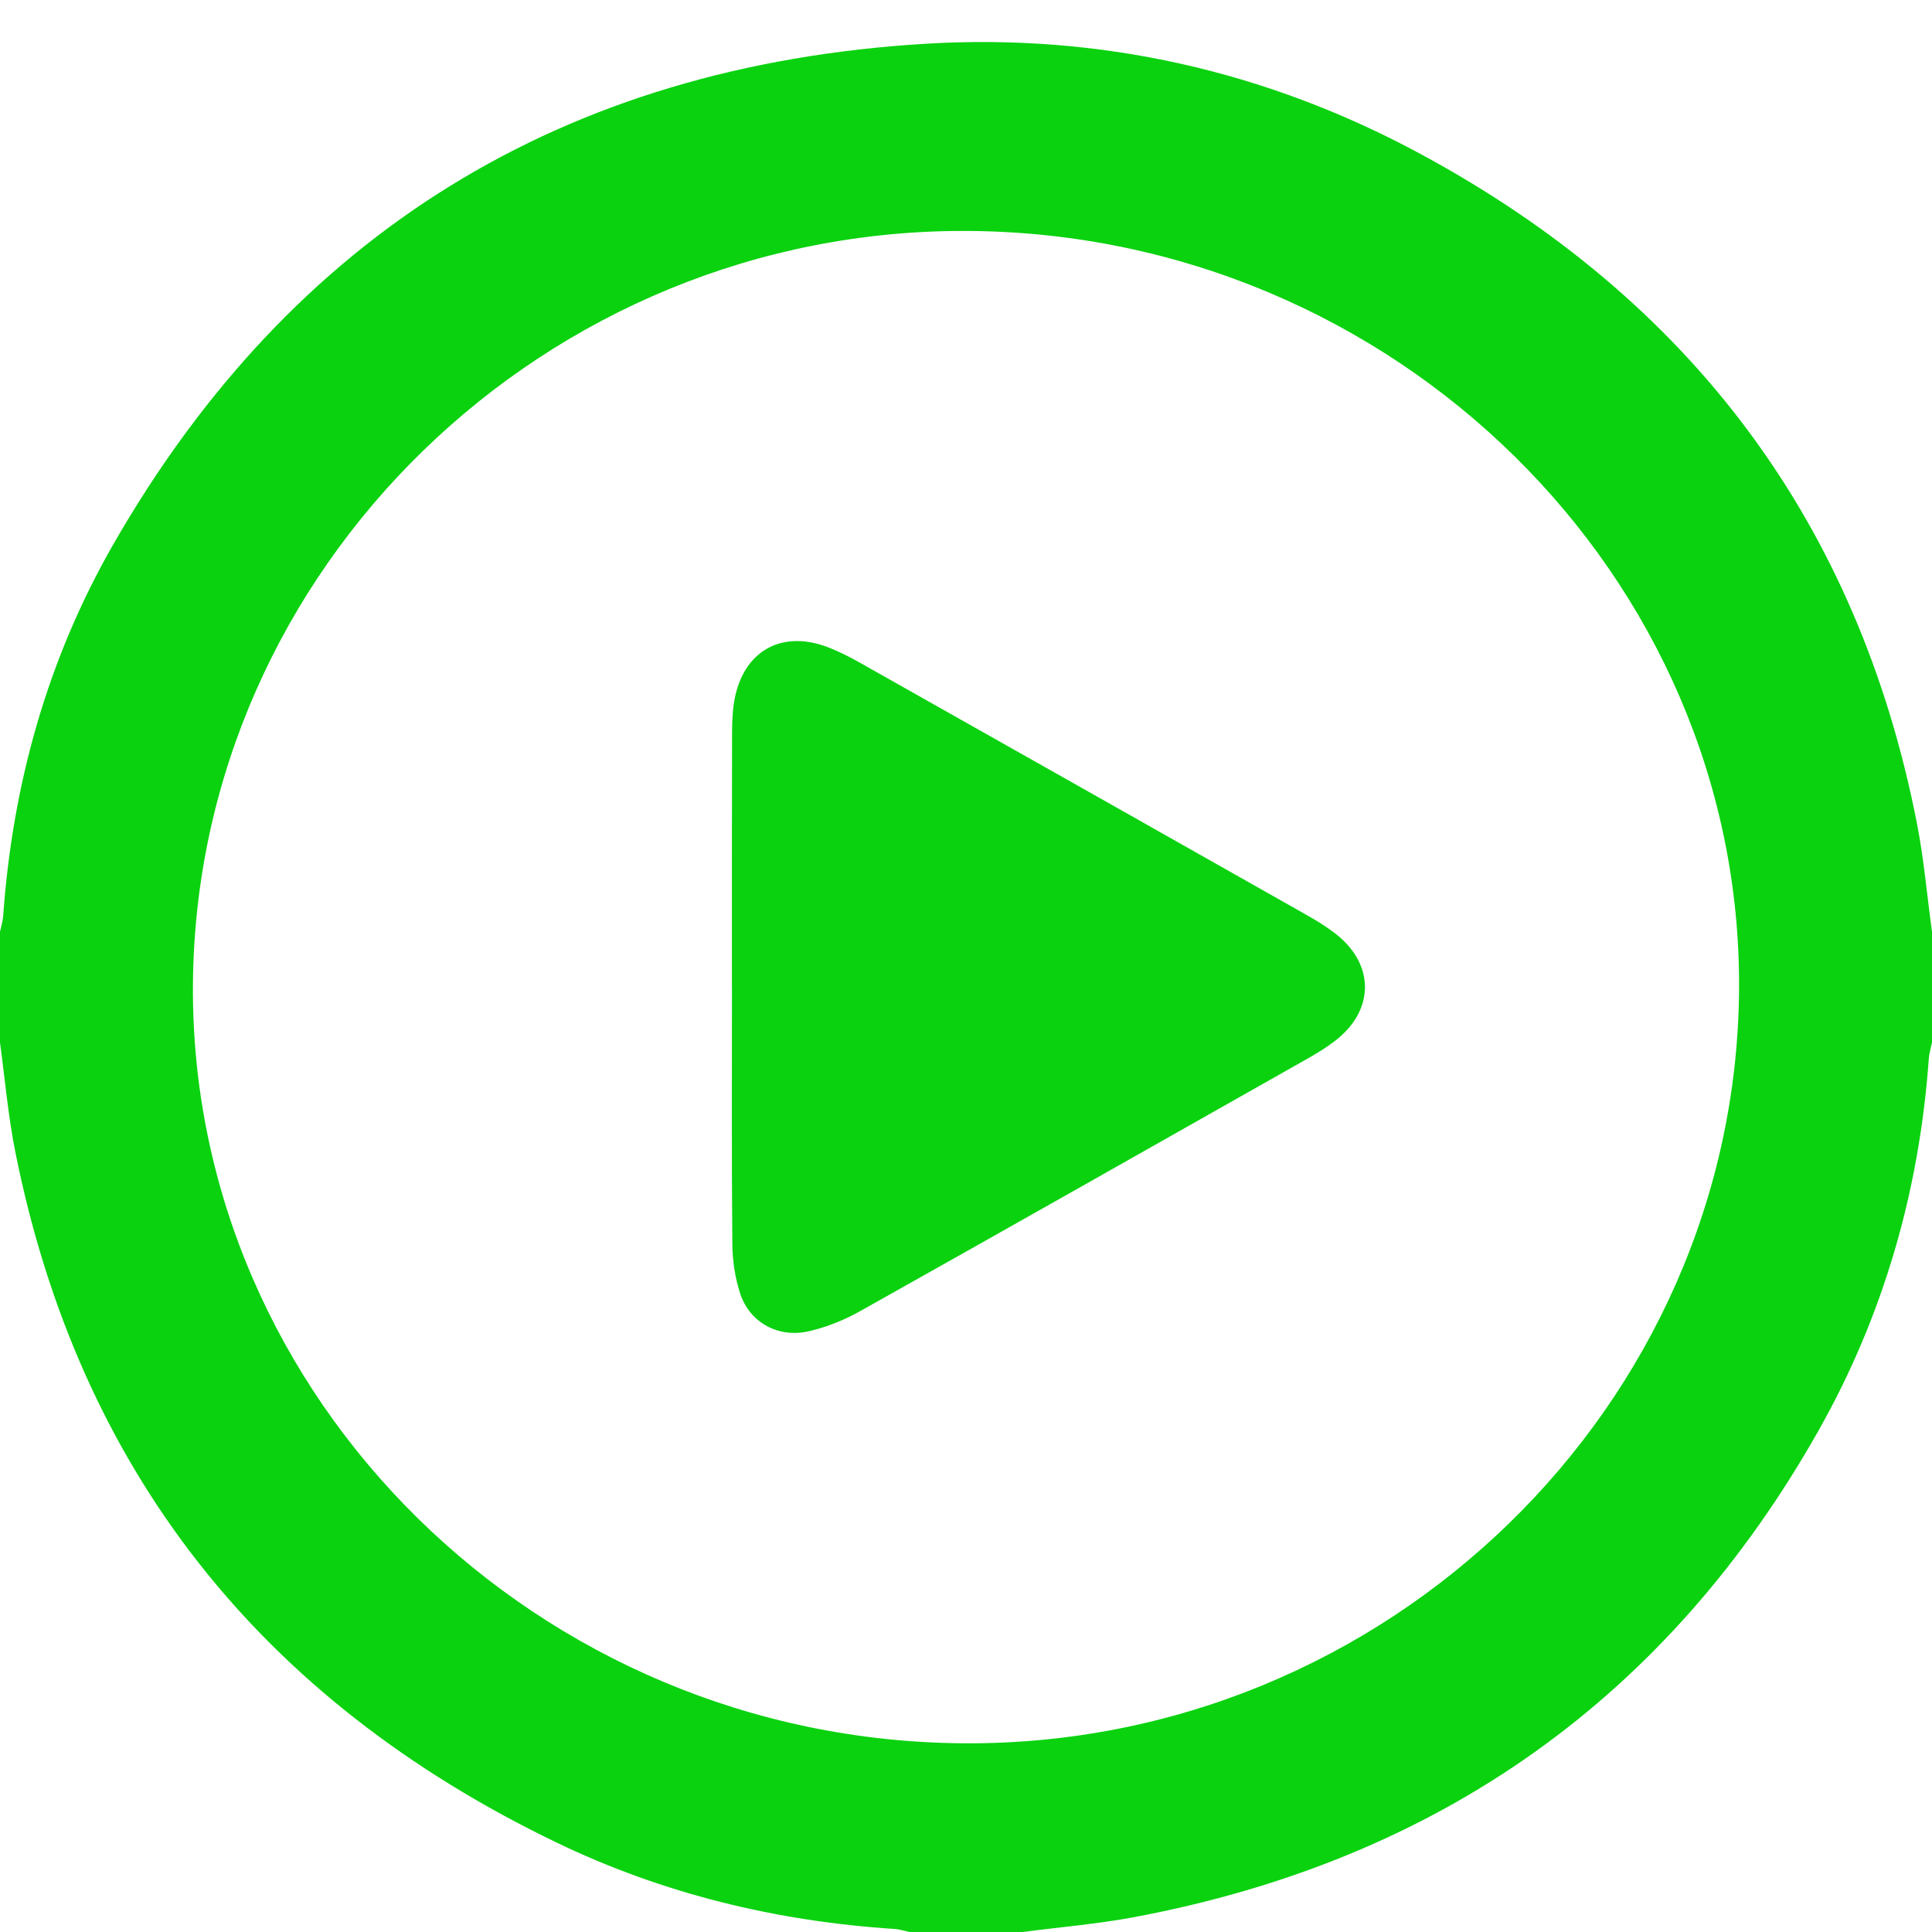
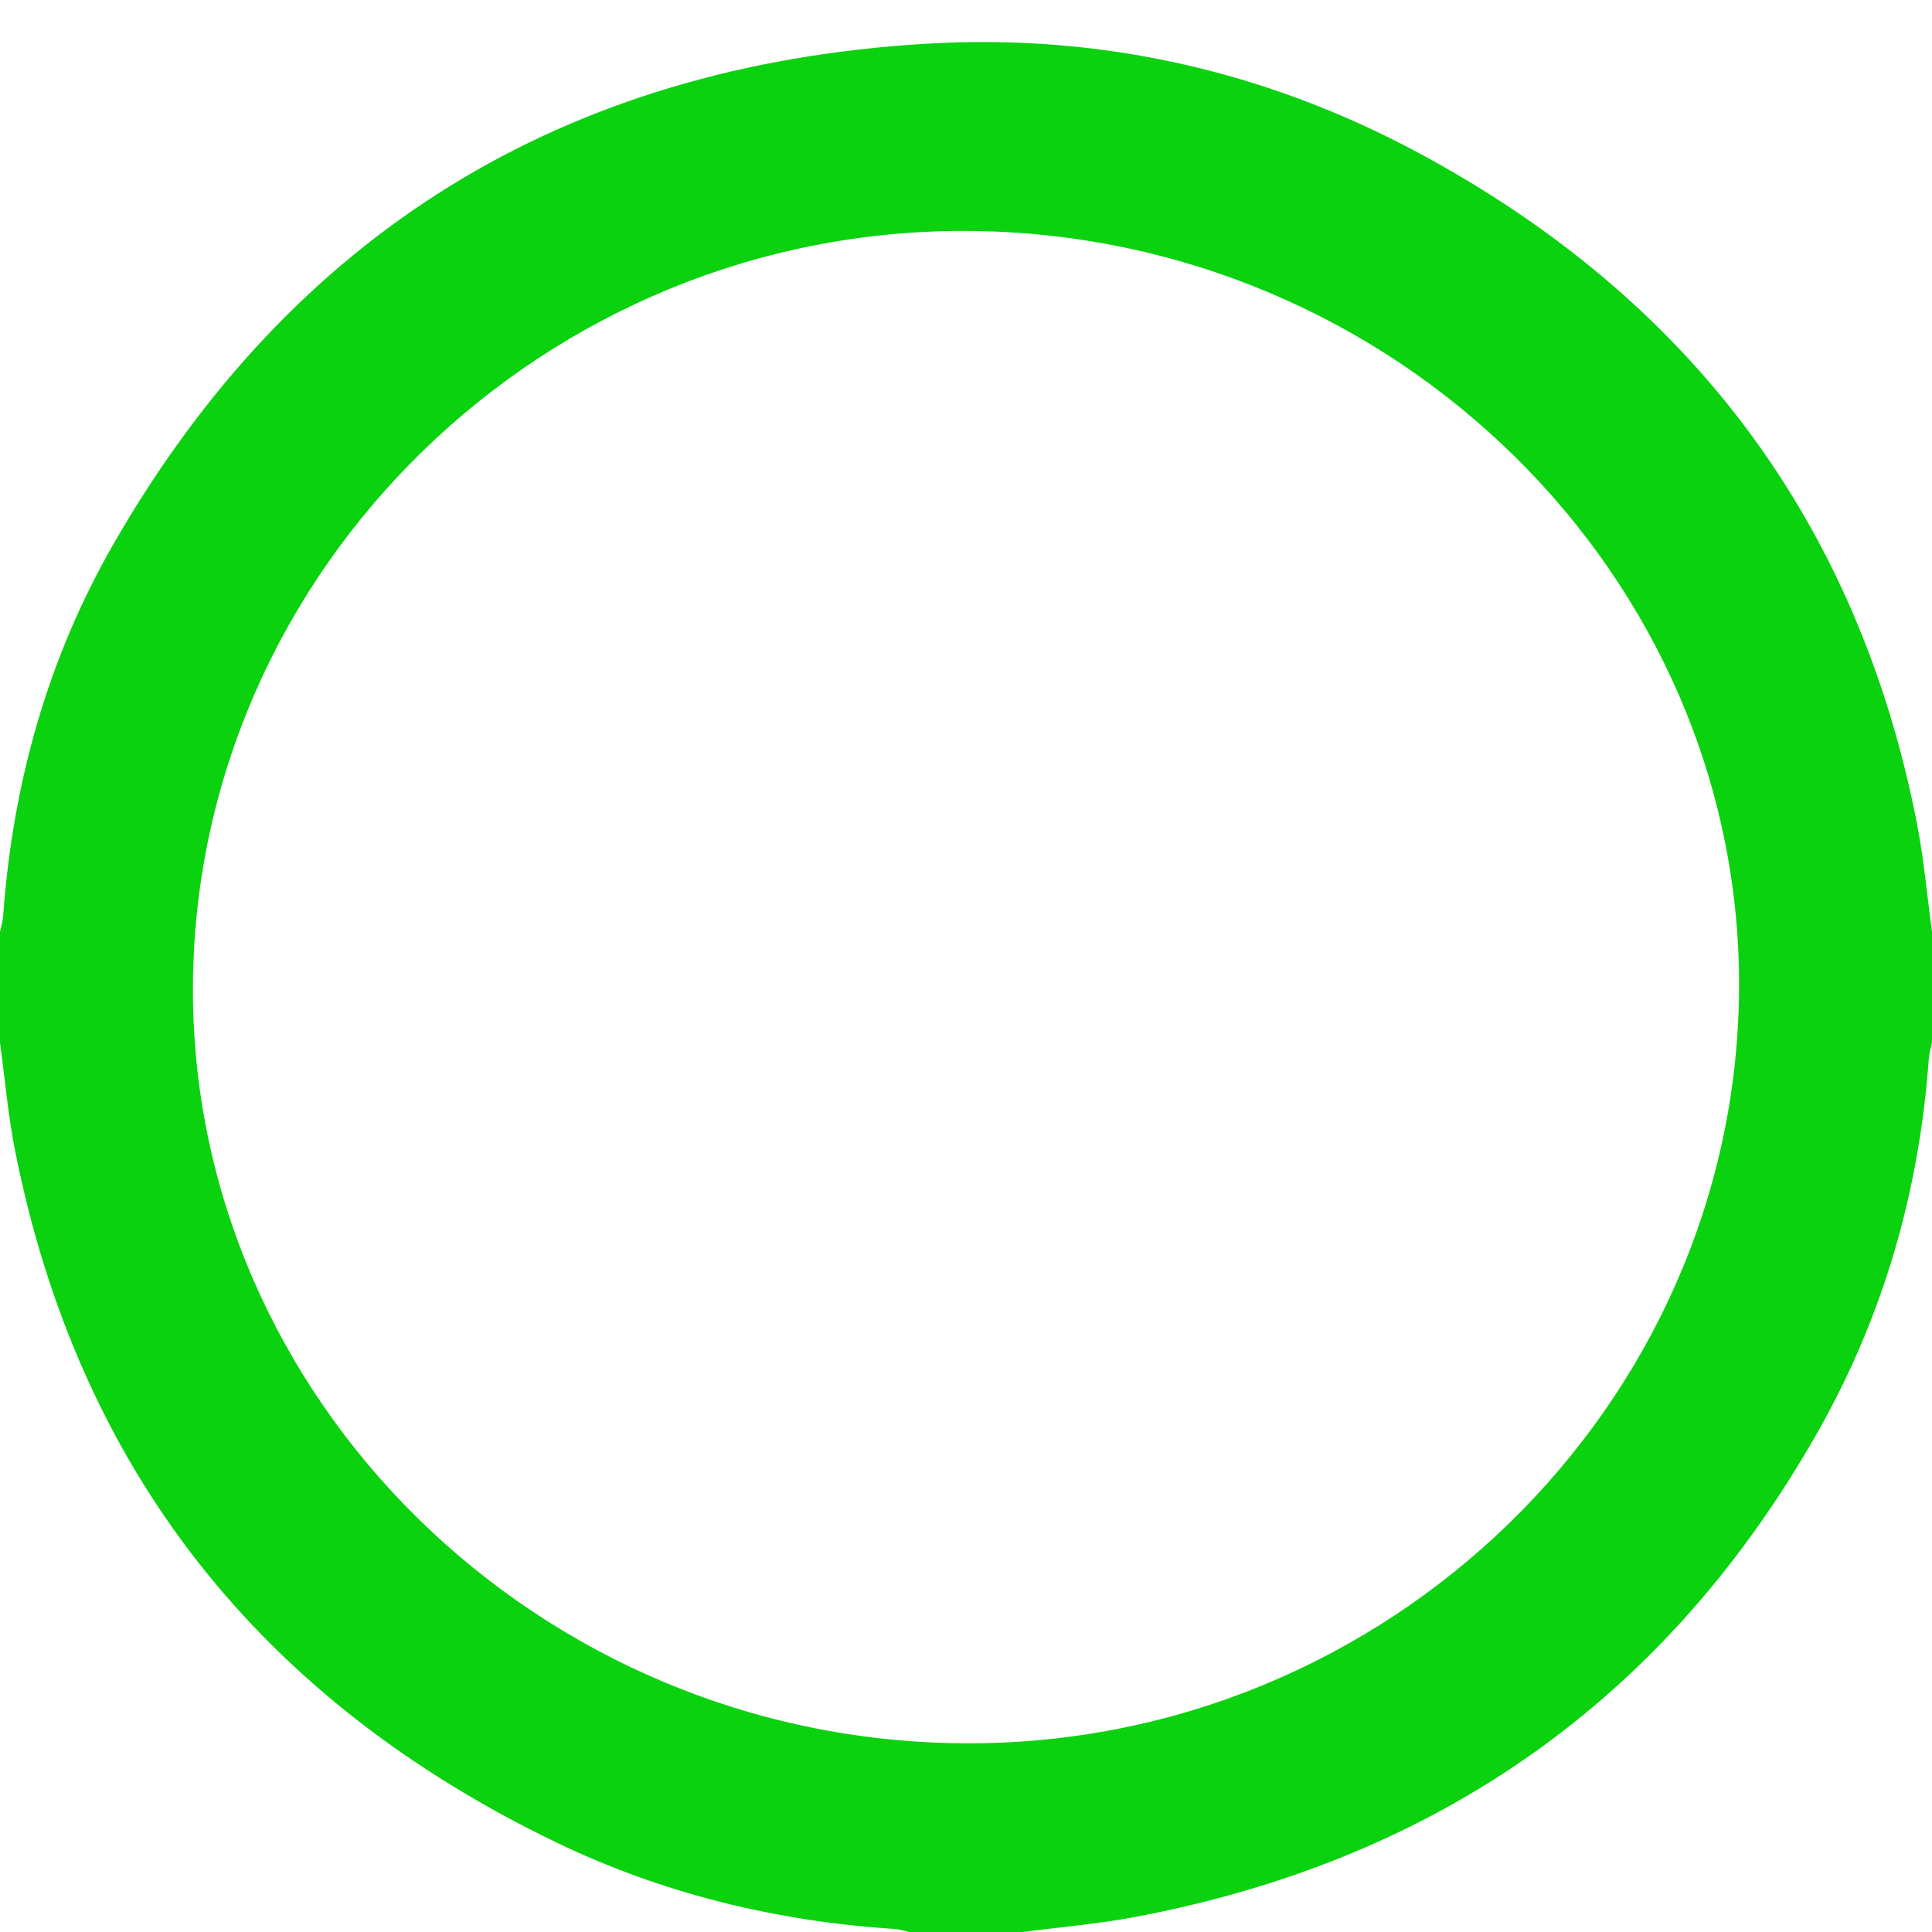
<svg xmlns="http://www.w3.org/2000/svg" width="37" height="37" viewBox="0 0 37 37" fill="none">
  <path d="M19.584 37H17.416C17.323 36.98 17.231 36.949 17.137 36.942C14.867 36.796 12.689 36.266 10.653 35.284C4.978 32.549 1.506 28.138 0.292 22.054C0.155 21.365 0.095 20.662 0 19.965C0 19.259 0 18.552 0 17.844C0.021 17.743 0.054 17.642 0.061 17.54C0.241 15.015 0.911 12.614 2.177 10.412C5.584 4.484 10.781 1.256 17.725 0.838C21.062 0.637 24.244 1.355 27.178 2.934C32.395 5.742 35.584 10.025 36.709 15.755C36.844 16.444 36.905 17.148 37 17.844V19.965C36.979 20.067 36.946 20.168 36.939 20.27C36.759 22.794 36.076 25.186 34.827 27.397C31.949 32.493 27.578 35.615 21.723 36.715C21.018 36.847 20.297 36.907 19.584 37ZM33.305 18.951C33.36 11.032 26.701 4.477 18.547 4.423C10.451 4.369 3.751 10.882 3.695 18.858C3.64 26.777 10.299 33.332 18.453 33.386C26.549 33.44 33.249 26.927 33.305 18.951Z" fill="#0AD20F" />
-   <path d="M14.017 18.899C14.017 17.274 14.015 15.65 14.02 14.024C14.021 13.79 14.031 13.551 14.082 13.323C14.285 12.426 15.018 12.058 15.889 12.408C16.088 12.488 16.282 12.586 16.469 12.692C19.324 14.301 22.177 15.913 25.029 17.526C25.216 17.632 25.401 17.746 25.57 17.876C26.334 18.465 26.33 19.353 25.562 19.938C25.402 20.061 25.227 20.168 25.051 20.268C22.188 21.888 19.327 23.509 16.458 25.118C16.16 25.285 15.828 25.416 15.495 25.494C14.912 25.631 14.361 25.333 14.177 24.778C14.075 24.471 14.027 24.133 14.025 23.81C14.01 22.173 14.018 20.537 14.018 18.899H14.017Z" fill="#0AD20F" />
</svg>